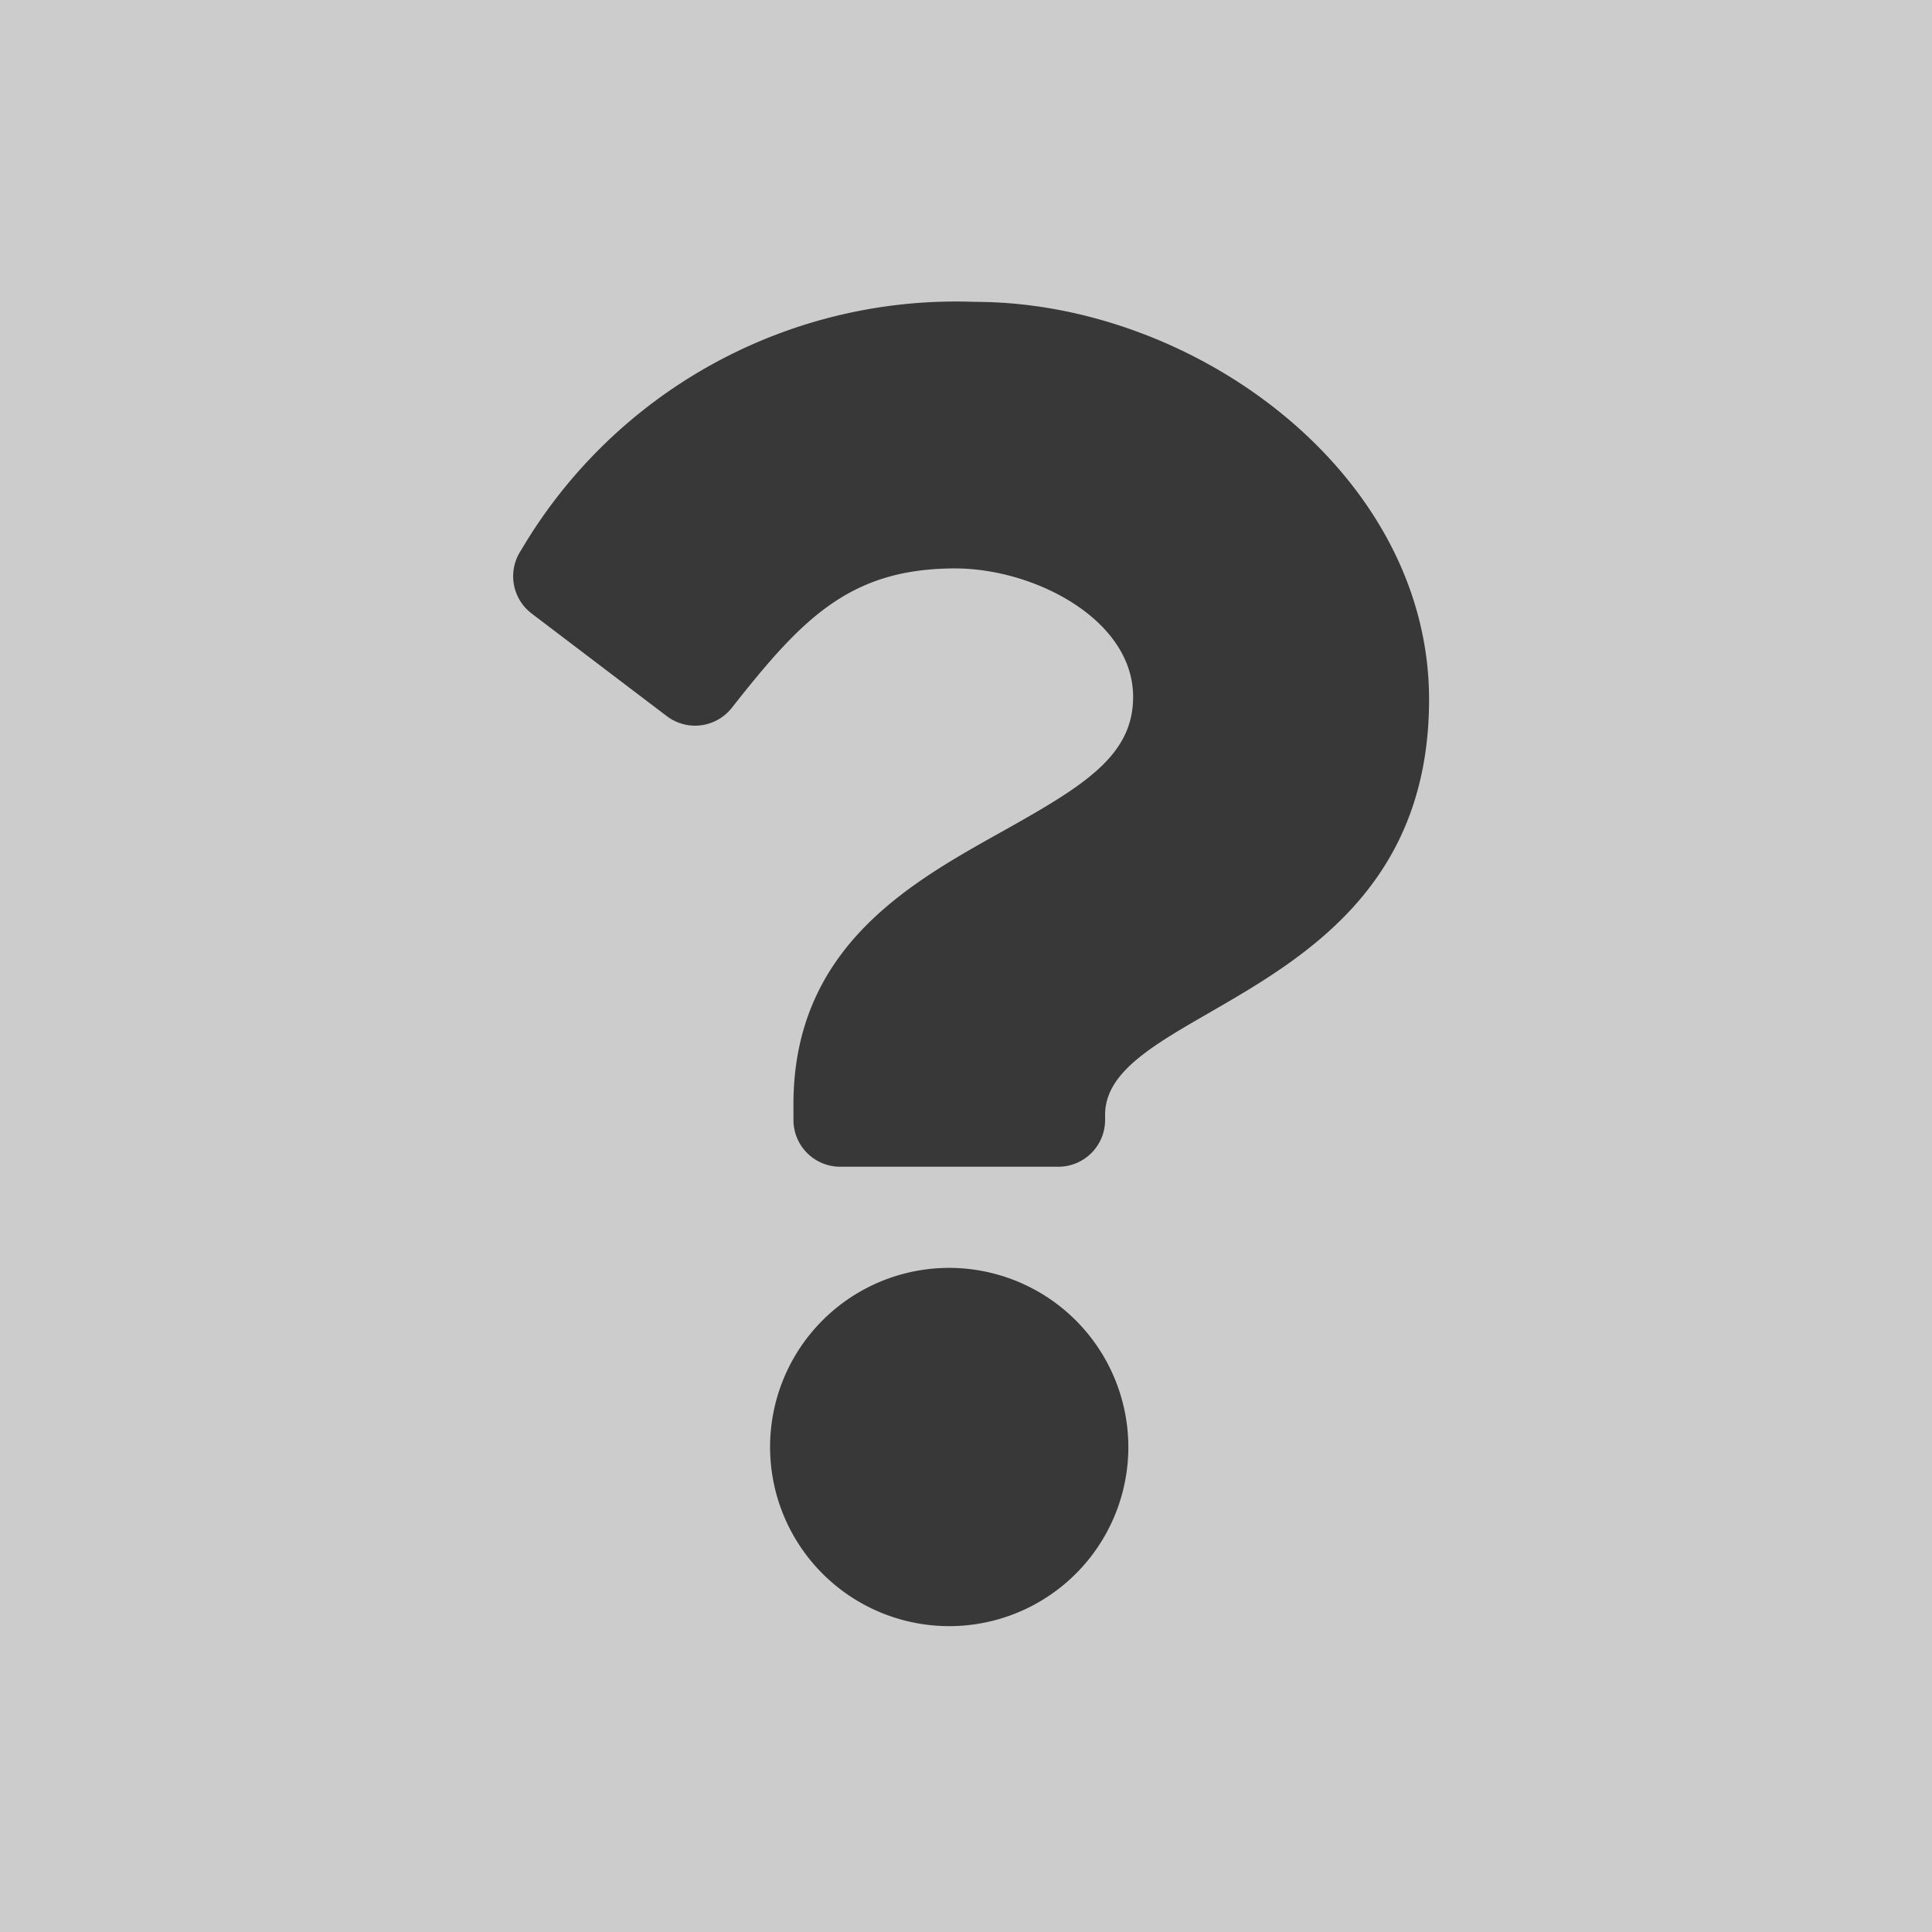
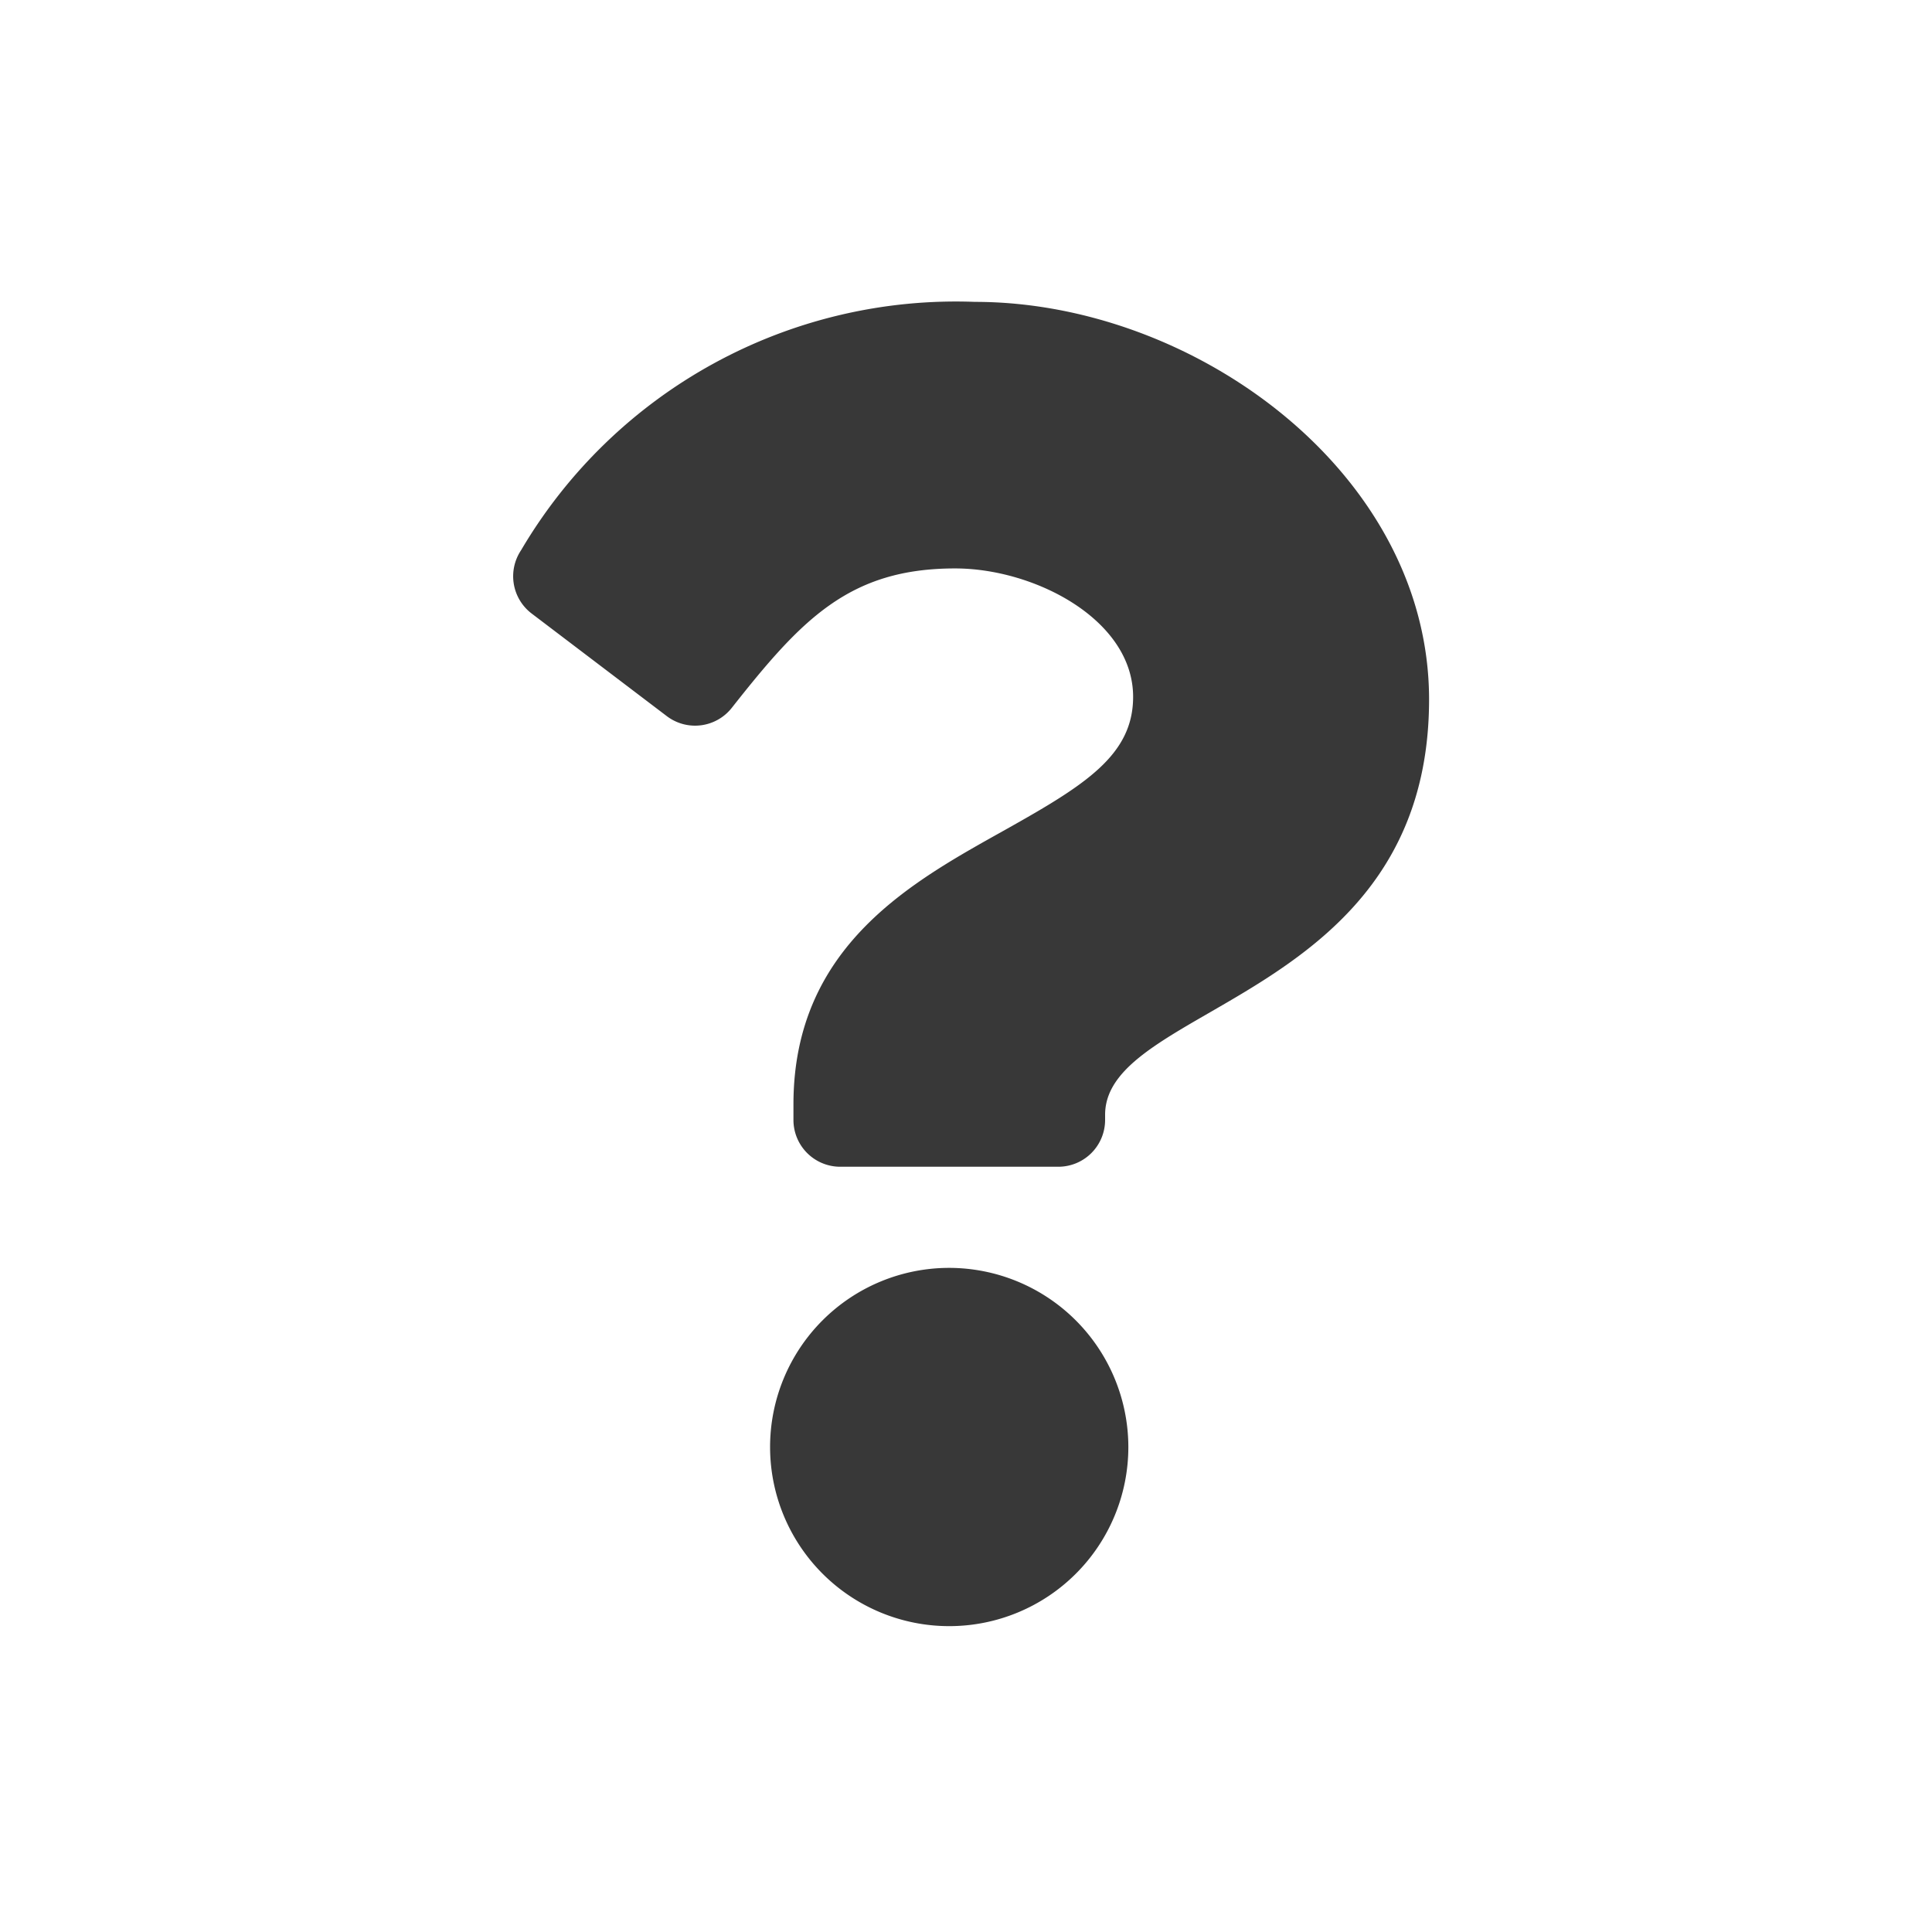
<svg xmlns="http://www.w3.org/2000/svg" width="32" height="32" viewBox="0 0 32 32">
  <defs>
    <style>.a{fill:#ccc;}.b{fill:#383838;}</style>
  </defs>
  <g transform="translate(-353 -188)">
-     <rect class="a" width="32" height="32" transform="translate(353 188)" />
    <path class="b" d="M16.429,5A8.356,8.356,0,0,0,8.91,9.113a.775.775,0,0,0,.175,1.049l2.239,1.7a.774.774,0,0,0,1.075-.137c1.153-1.462,1.943-2.31,3.7-2.31,1.318,0,2.948.849,2.948,2.127,0,.966-.8,1.462-2.1,2.192-1.517.85-3.526,1.909-3.526,4.558v.258a.775.775,0,0,0,.775.775h3.612a.775.775,0,0,0,.775-.775v-.086c0-1.836,5.366-1.912,5.366-6.881C23.947,7.839,20.066,5,16.429,5ZM16,21a2.967,2.967,0,1,0,2.968,2.968A2.971,2.971,0,0,0,16,21Z" transform="translate(352.721 188)" />
  </g>
</svg>